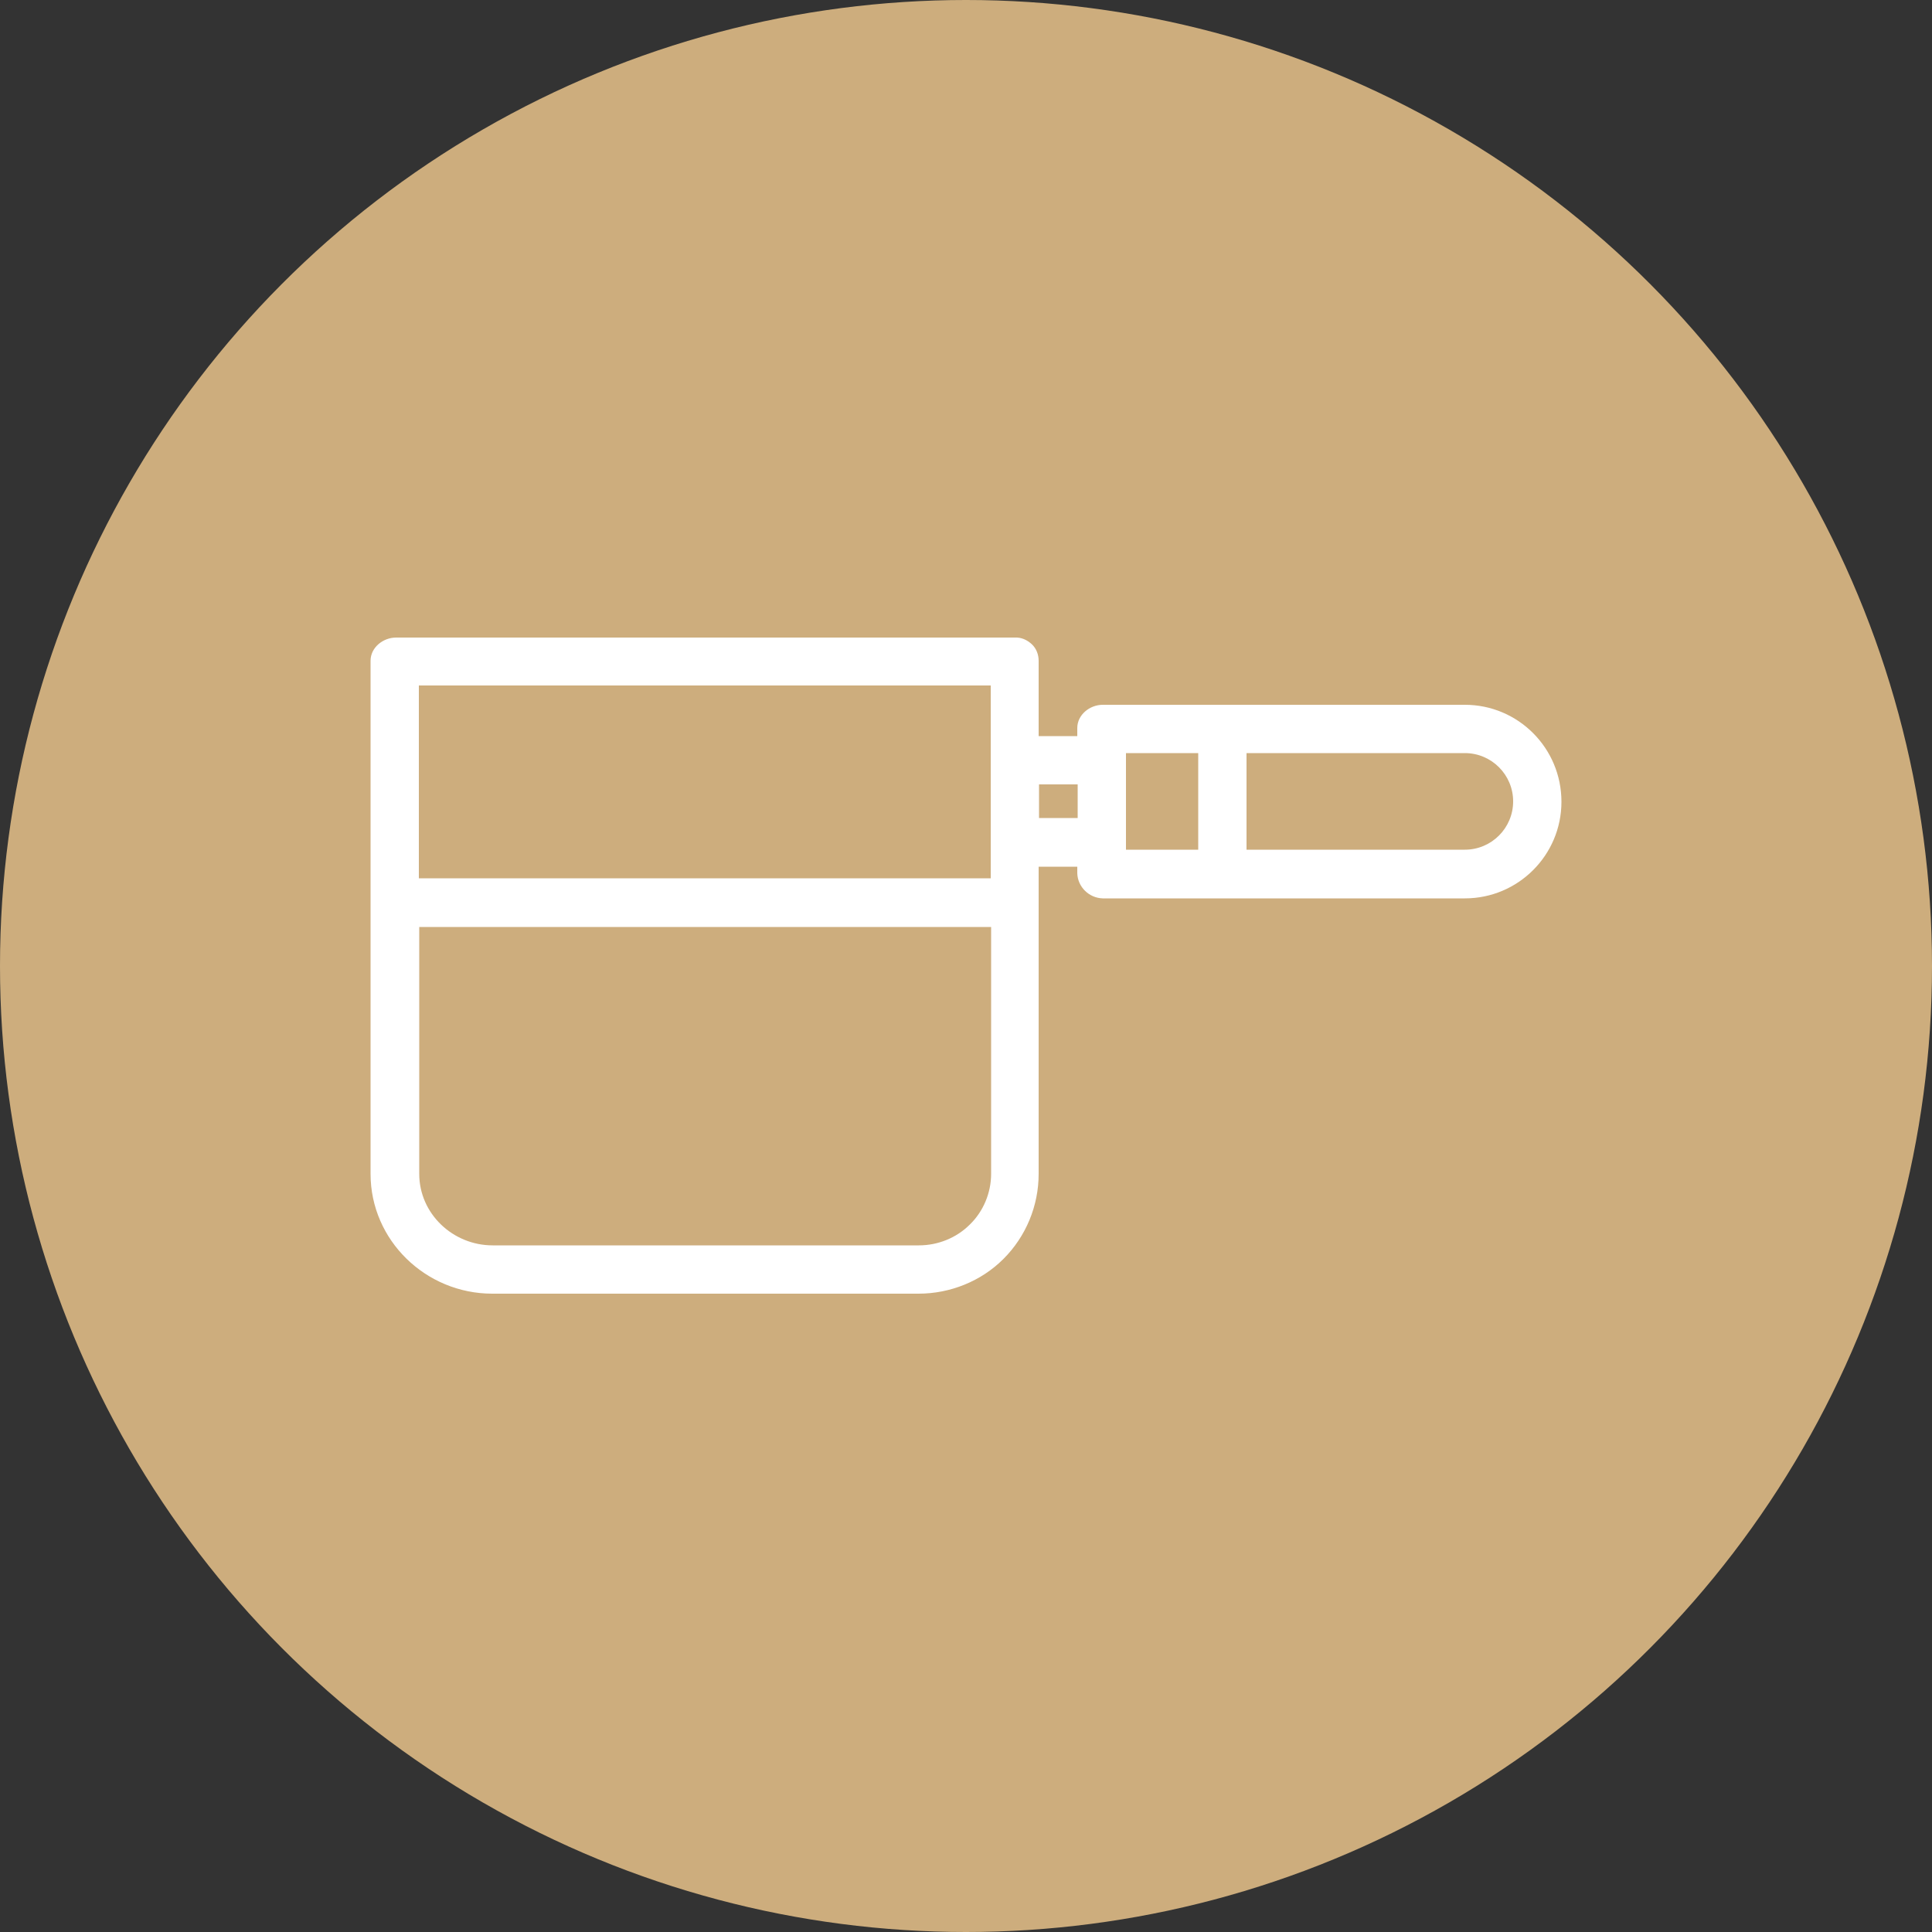
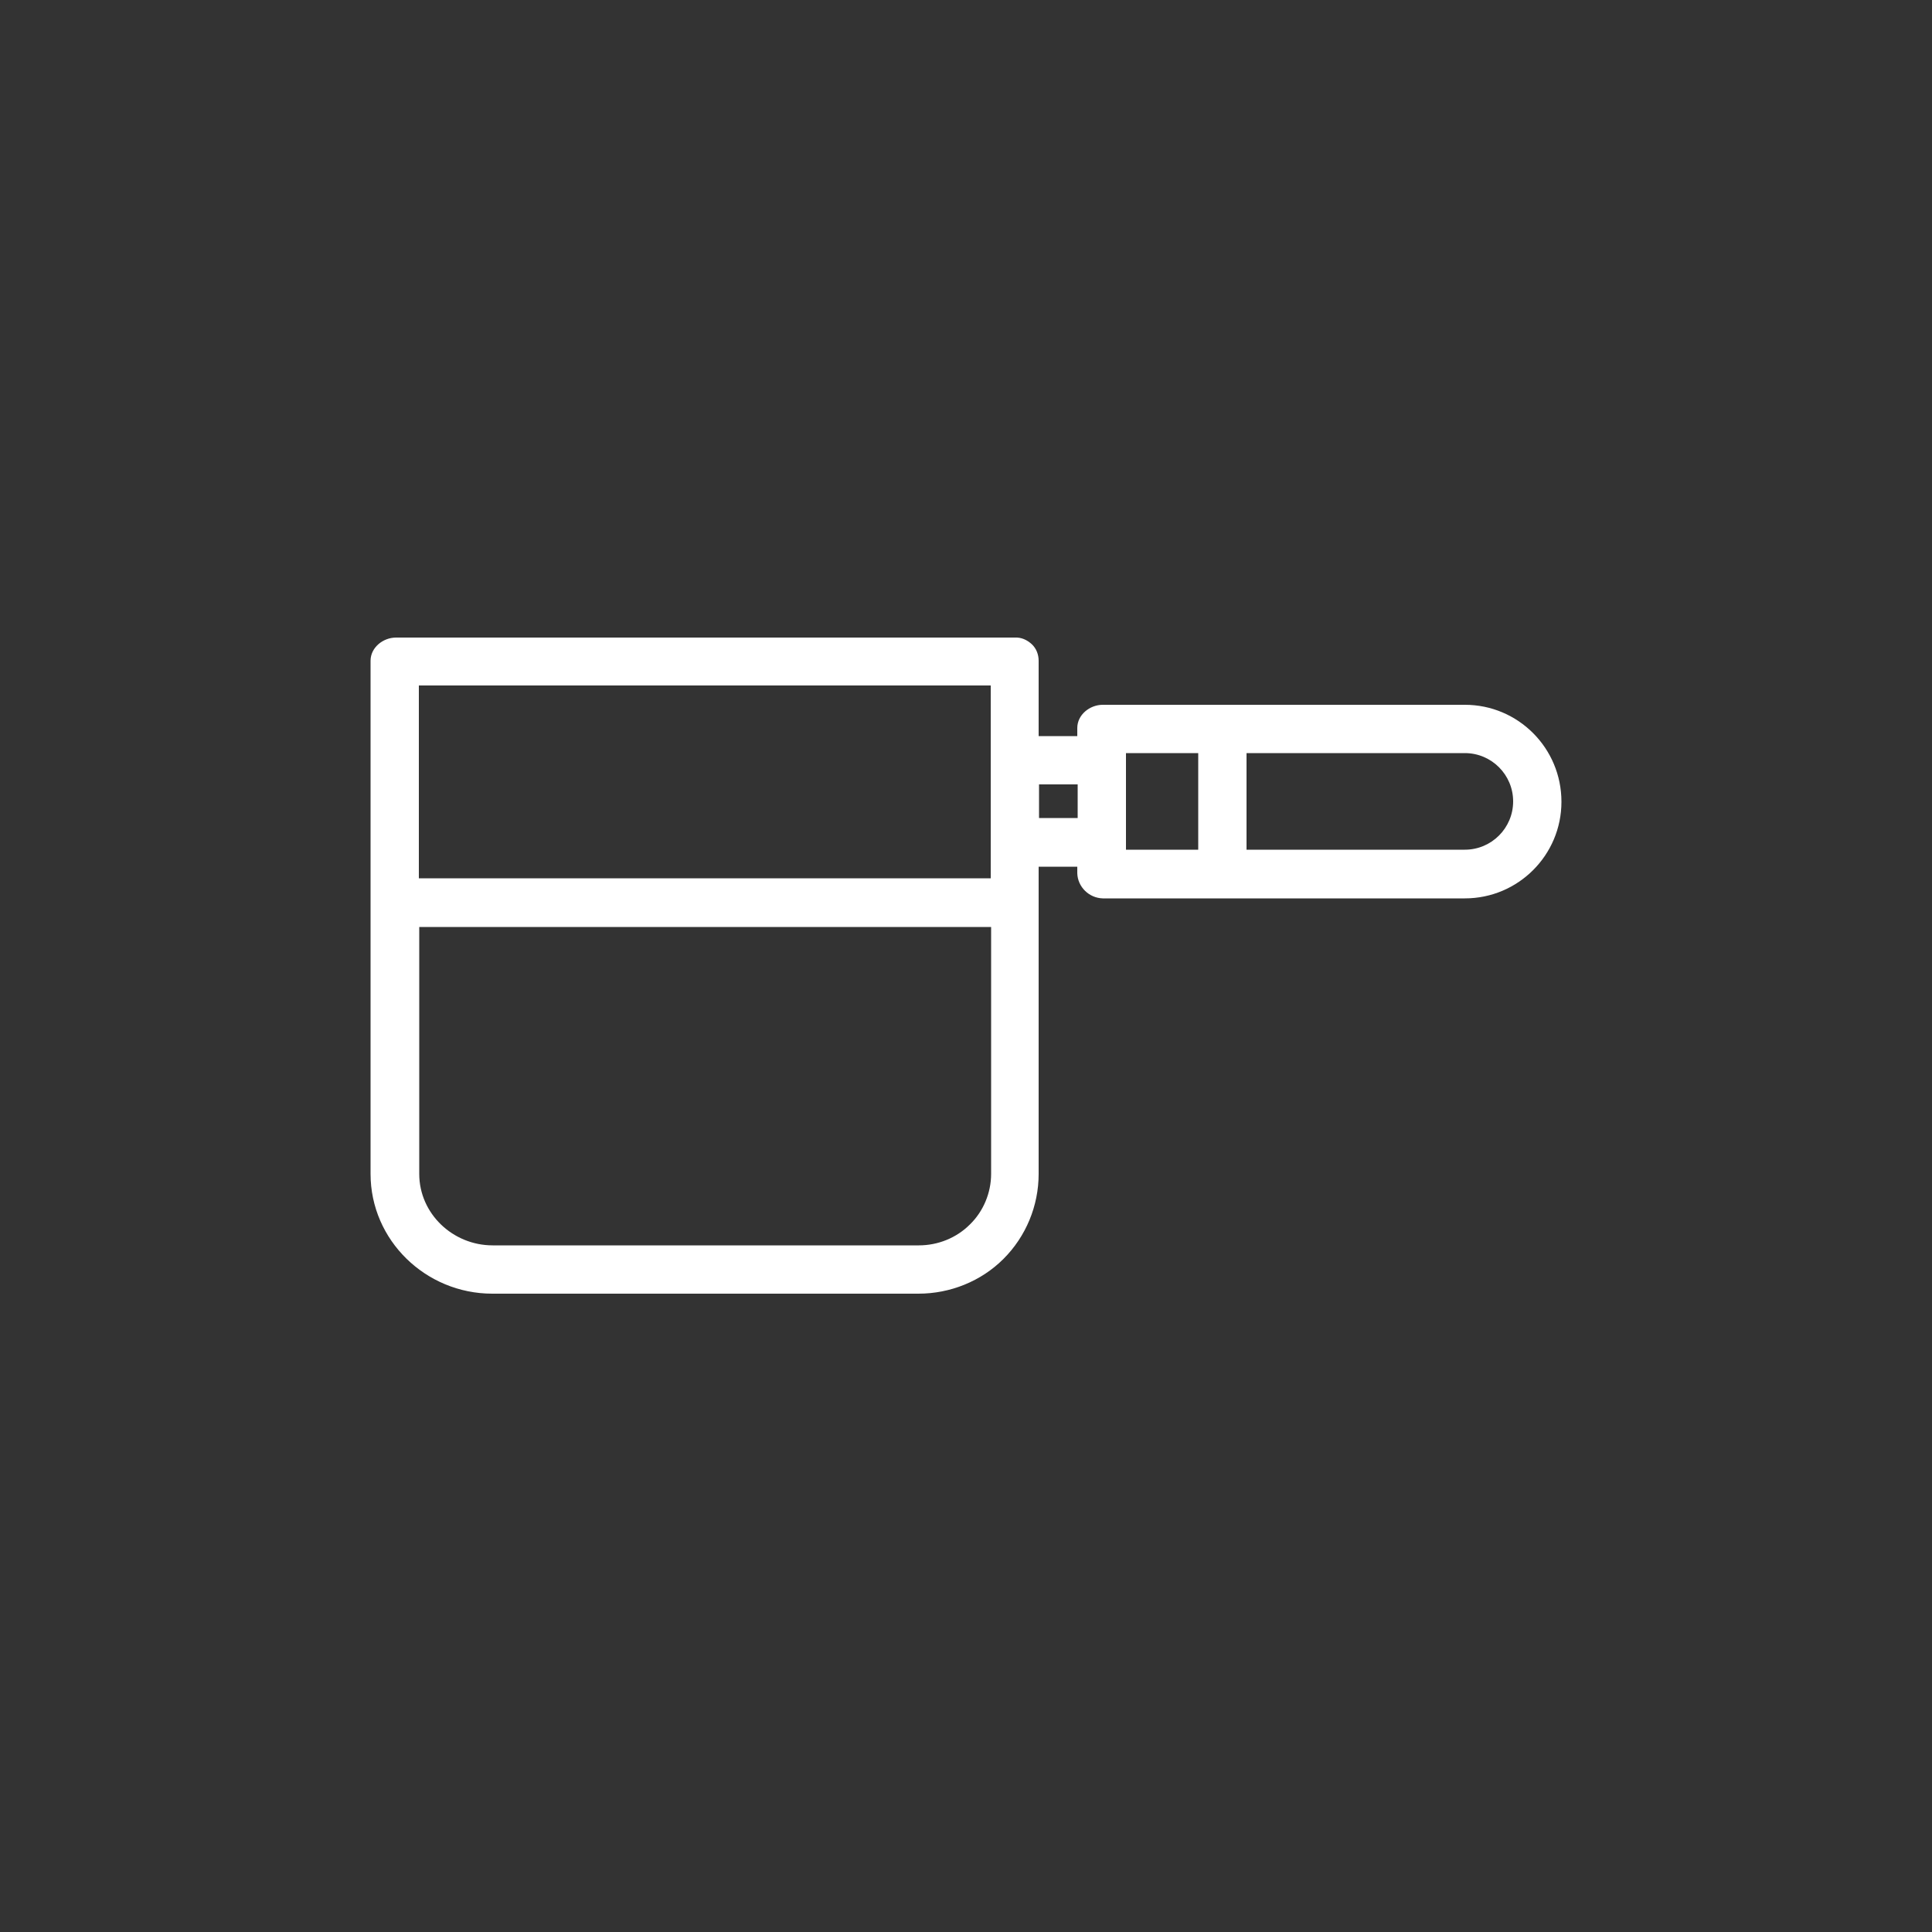
<svg xmlns="http://www.w3.org/2000/svg" fill="#cdad7d" height="500" preserveAspectRatio="xMidYMid meet" version="1" viewBox="0.0 0.0 500.0 500.0" width="500" zoomAndPan="magnify">
  <rect x="0.0" y="0.0" width="500.0" height="500.0" fill="#333333" stroke="none" />
  <g id="change1_1">
-     <circle cx="250" cy="250" r="250" />
-   </g>
+     </g>
  <g id="change2_1">
-     <path d="M379.1,182.4h-93.7c-3.4,0-6.6,2.6-6.6,6v2.1h-10V171c0-1.6-0.6-3.2-1.8-4.3c-1.2-1.1-2.7-1.8-4.4-1.7H102.5 c-3.4,0-6.6,2.6-6.6,6v132.8c0,17.2,14.3,31,31.5,31h110.3c8.2,0,16.2-3.2,22-9c5.8-5.8,9.1-13.7,9.1-22v-79.5h10v1.7 c0.1,3.5,3,6.4,6.6,6.5h93.7c13.8,0,25-11.2,25-25C404.1,193.6,392.9,182.4,379.1,182.4z M256.4,177.4v49.9h-148v-49.9H256.4z M237.8,322.3H127.5c-10.3,0-19-8.2-19-18.5v-63.9h148v63.9c0,4.9-2,9.7-5.5,13.1C247.5,320.4,242.7,322.3,237.8,322.3z M268.9,211.8V203h10v8.7H268.9z M291.4,194.9h18.7v25h-18.7V194.9z M379.1,219.9h-56.5v-25h56.5c6.9,0,12.5,5.6,12.5,12.5 C391.6,214.3,386,219.9,379.1,219.9z" fill="#ffffff" />
+     <path d="M379.1,182.4h-93.7c-3.4,0-6.6,2.6-6.6,6v2.1h-10V171c0-1.6-0.6-3.2-1.8-4.3c-1.2-1.1-2.7-1.8-4.4-1.7H102.5 c-3.4,0-6.6,2.6-6.6,6v132.8c0,17.2,14.3,31,31.5,31h110.3c8.2,0,16.2-3.2,22-9c5.8-5.8,9.1-13.7,9.1-22v-79.5h10v1.7 c0.1,3.5,3,6.4,6.6,6.5h93.7c13.8,0,25-11.2,25-25C404.1,193.6,392.9,182.4,379.1,182.4z M256.4,177.4v49.9h-148v-49.9H256.4z M237.8,322.3H127.5c-10.3,0-19-8.2-19-18.5v-63.9h148v63.9c0,4.9-2,9.7-5.5,13.1C247.5,320.4,242.7,322.3,237.8,322.3z M268.9,211.8V203h10v8.7H268.9z M291.4,194.9h18.7v25h-18.7z M379.1,219.9h-56.5v-25h56.5c6.9,0,12.5,5.6,12.5,12.5 C391.6,214.3,386,219.9,379.1,219.9z" fill="#ffffff" />
  </g>
</svg>